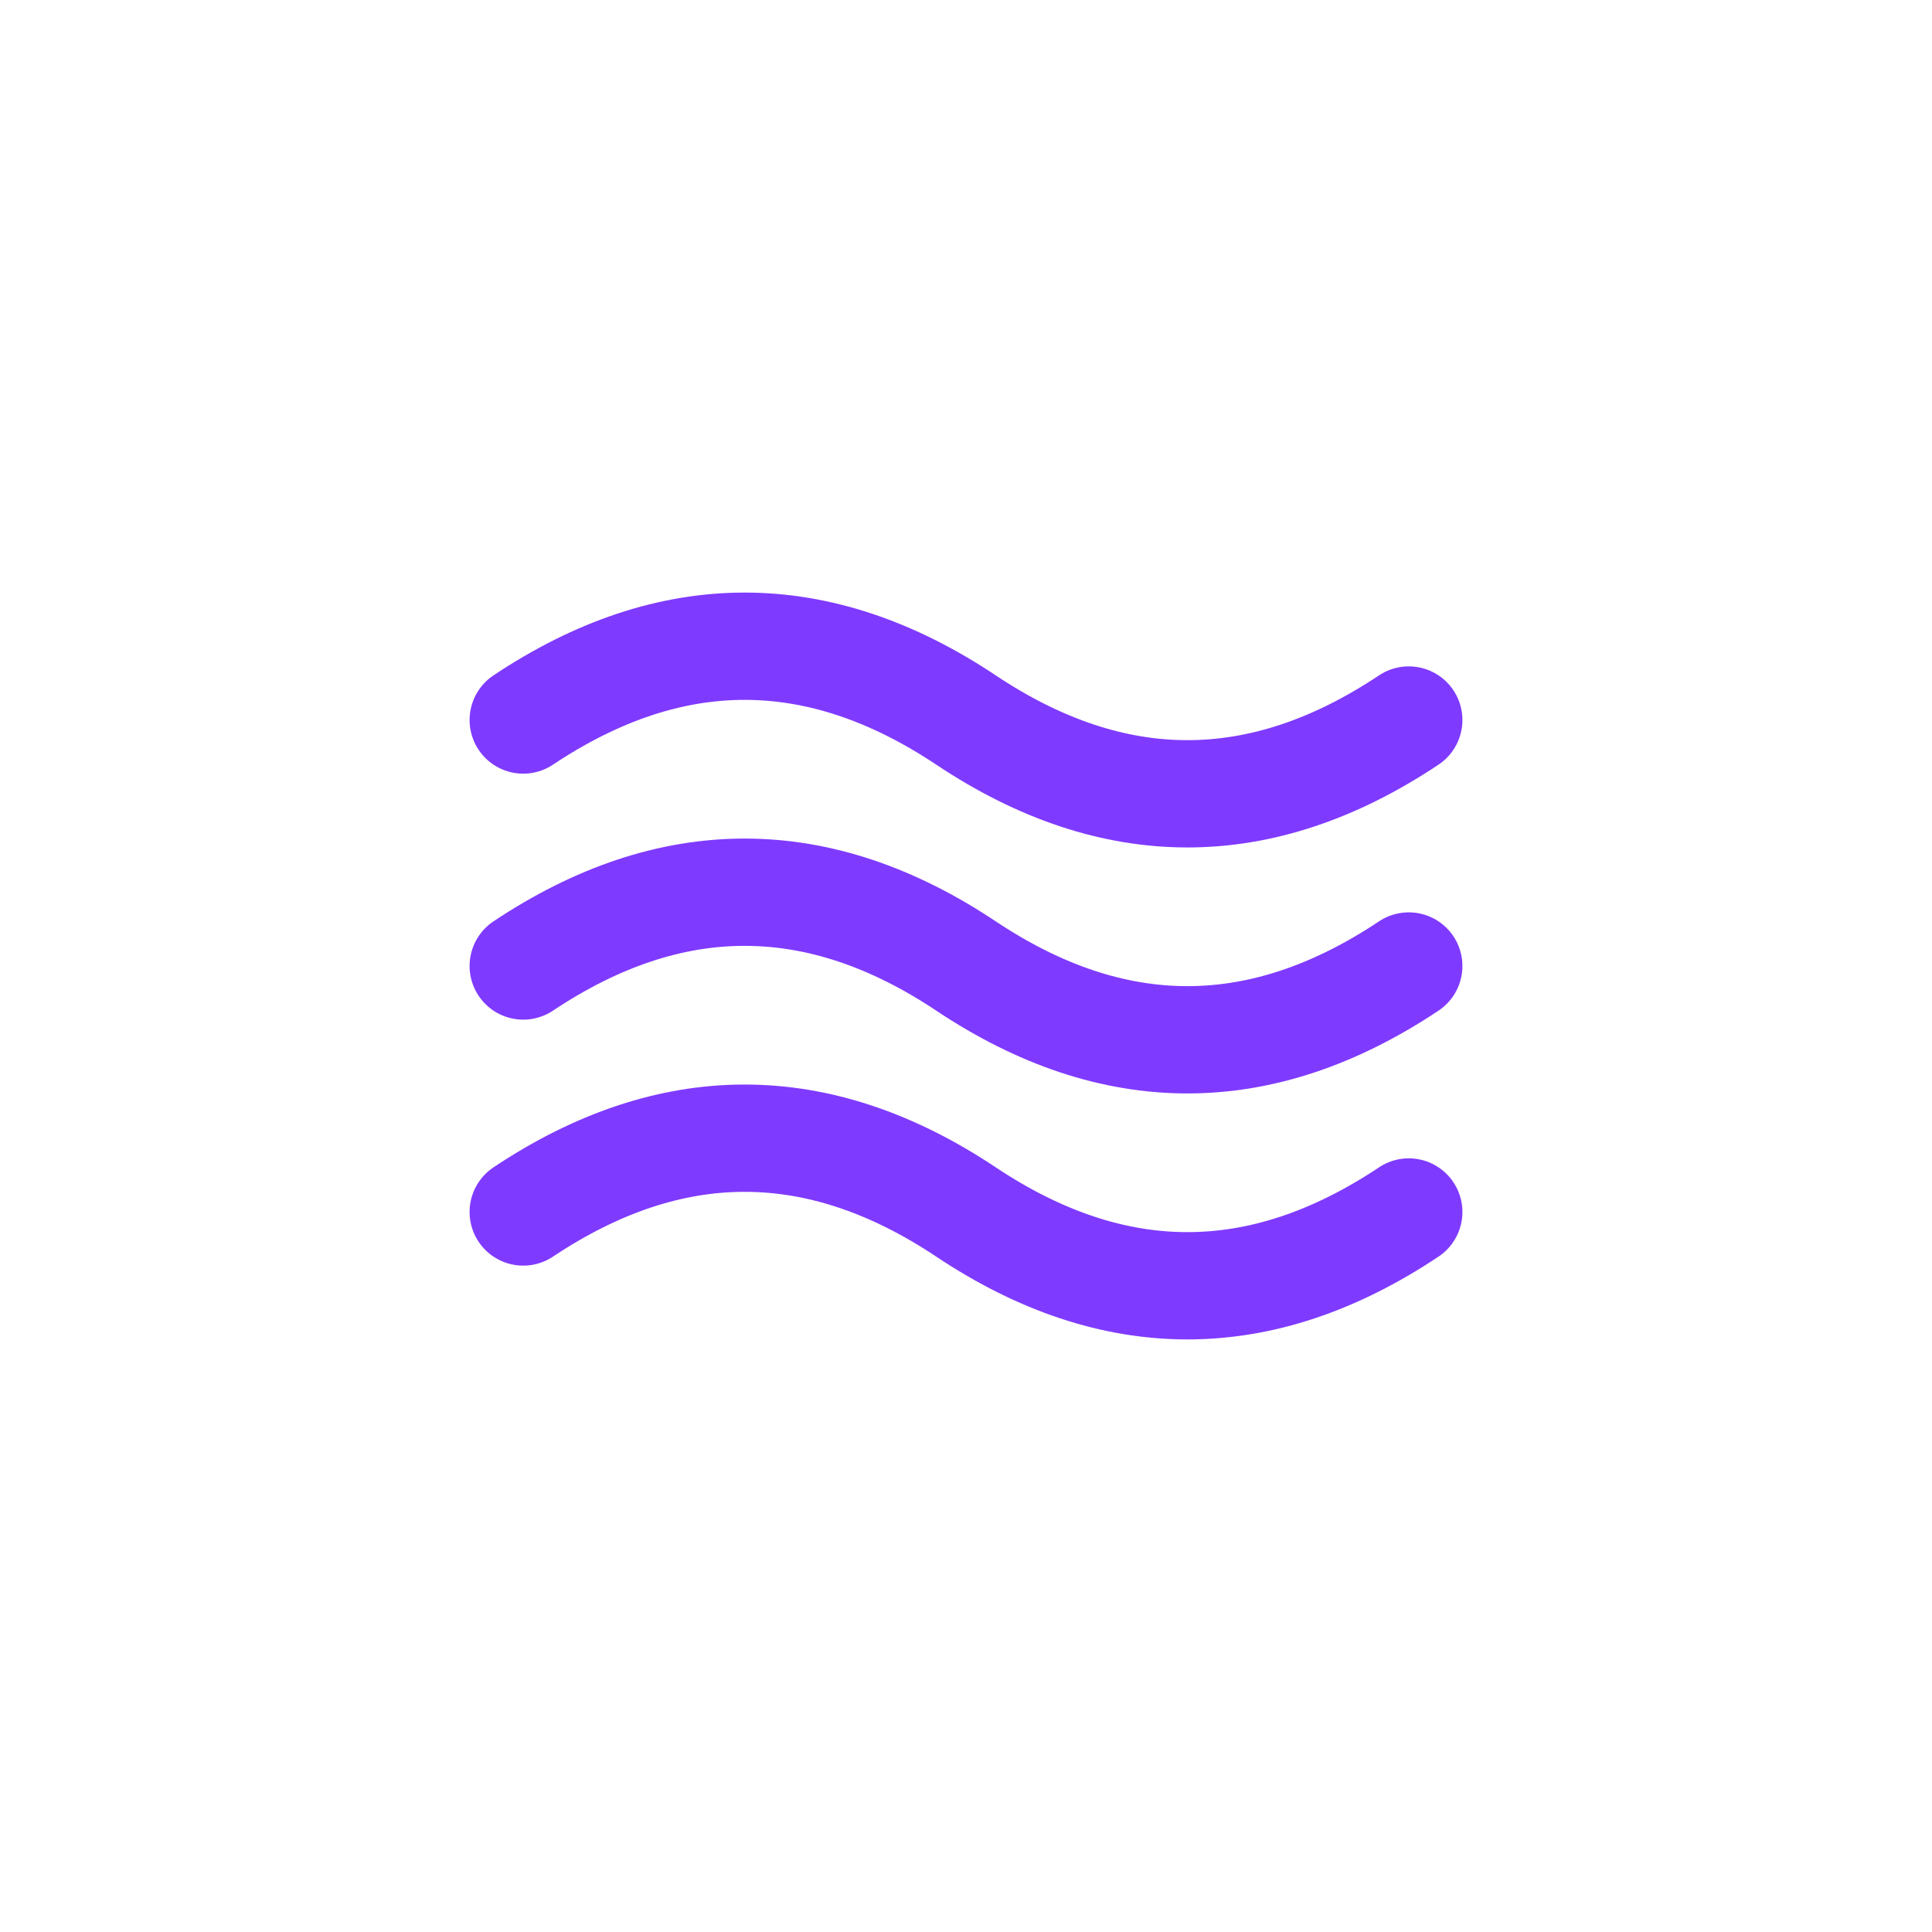
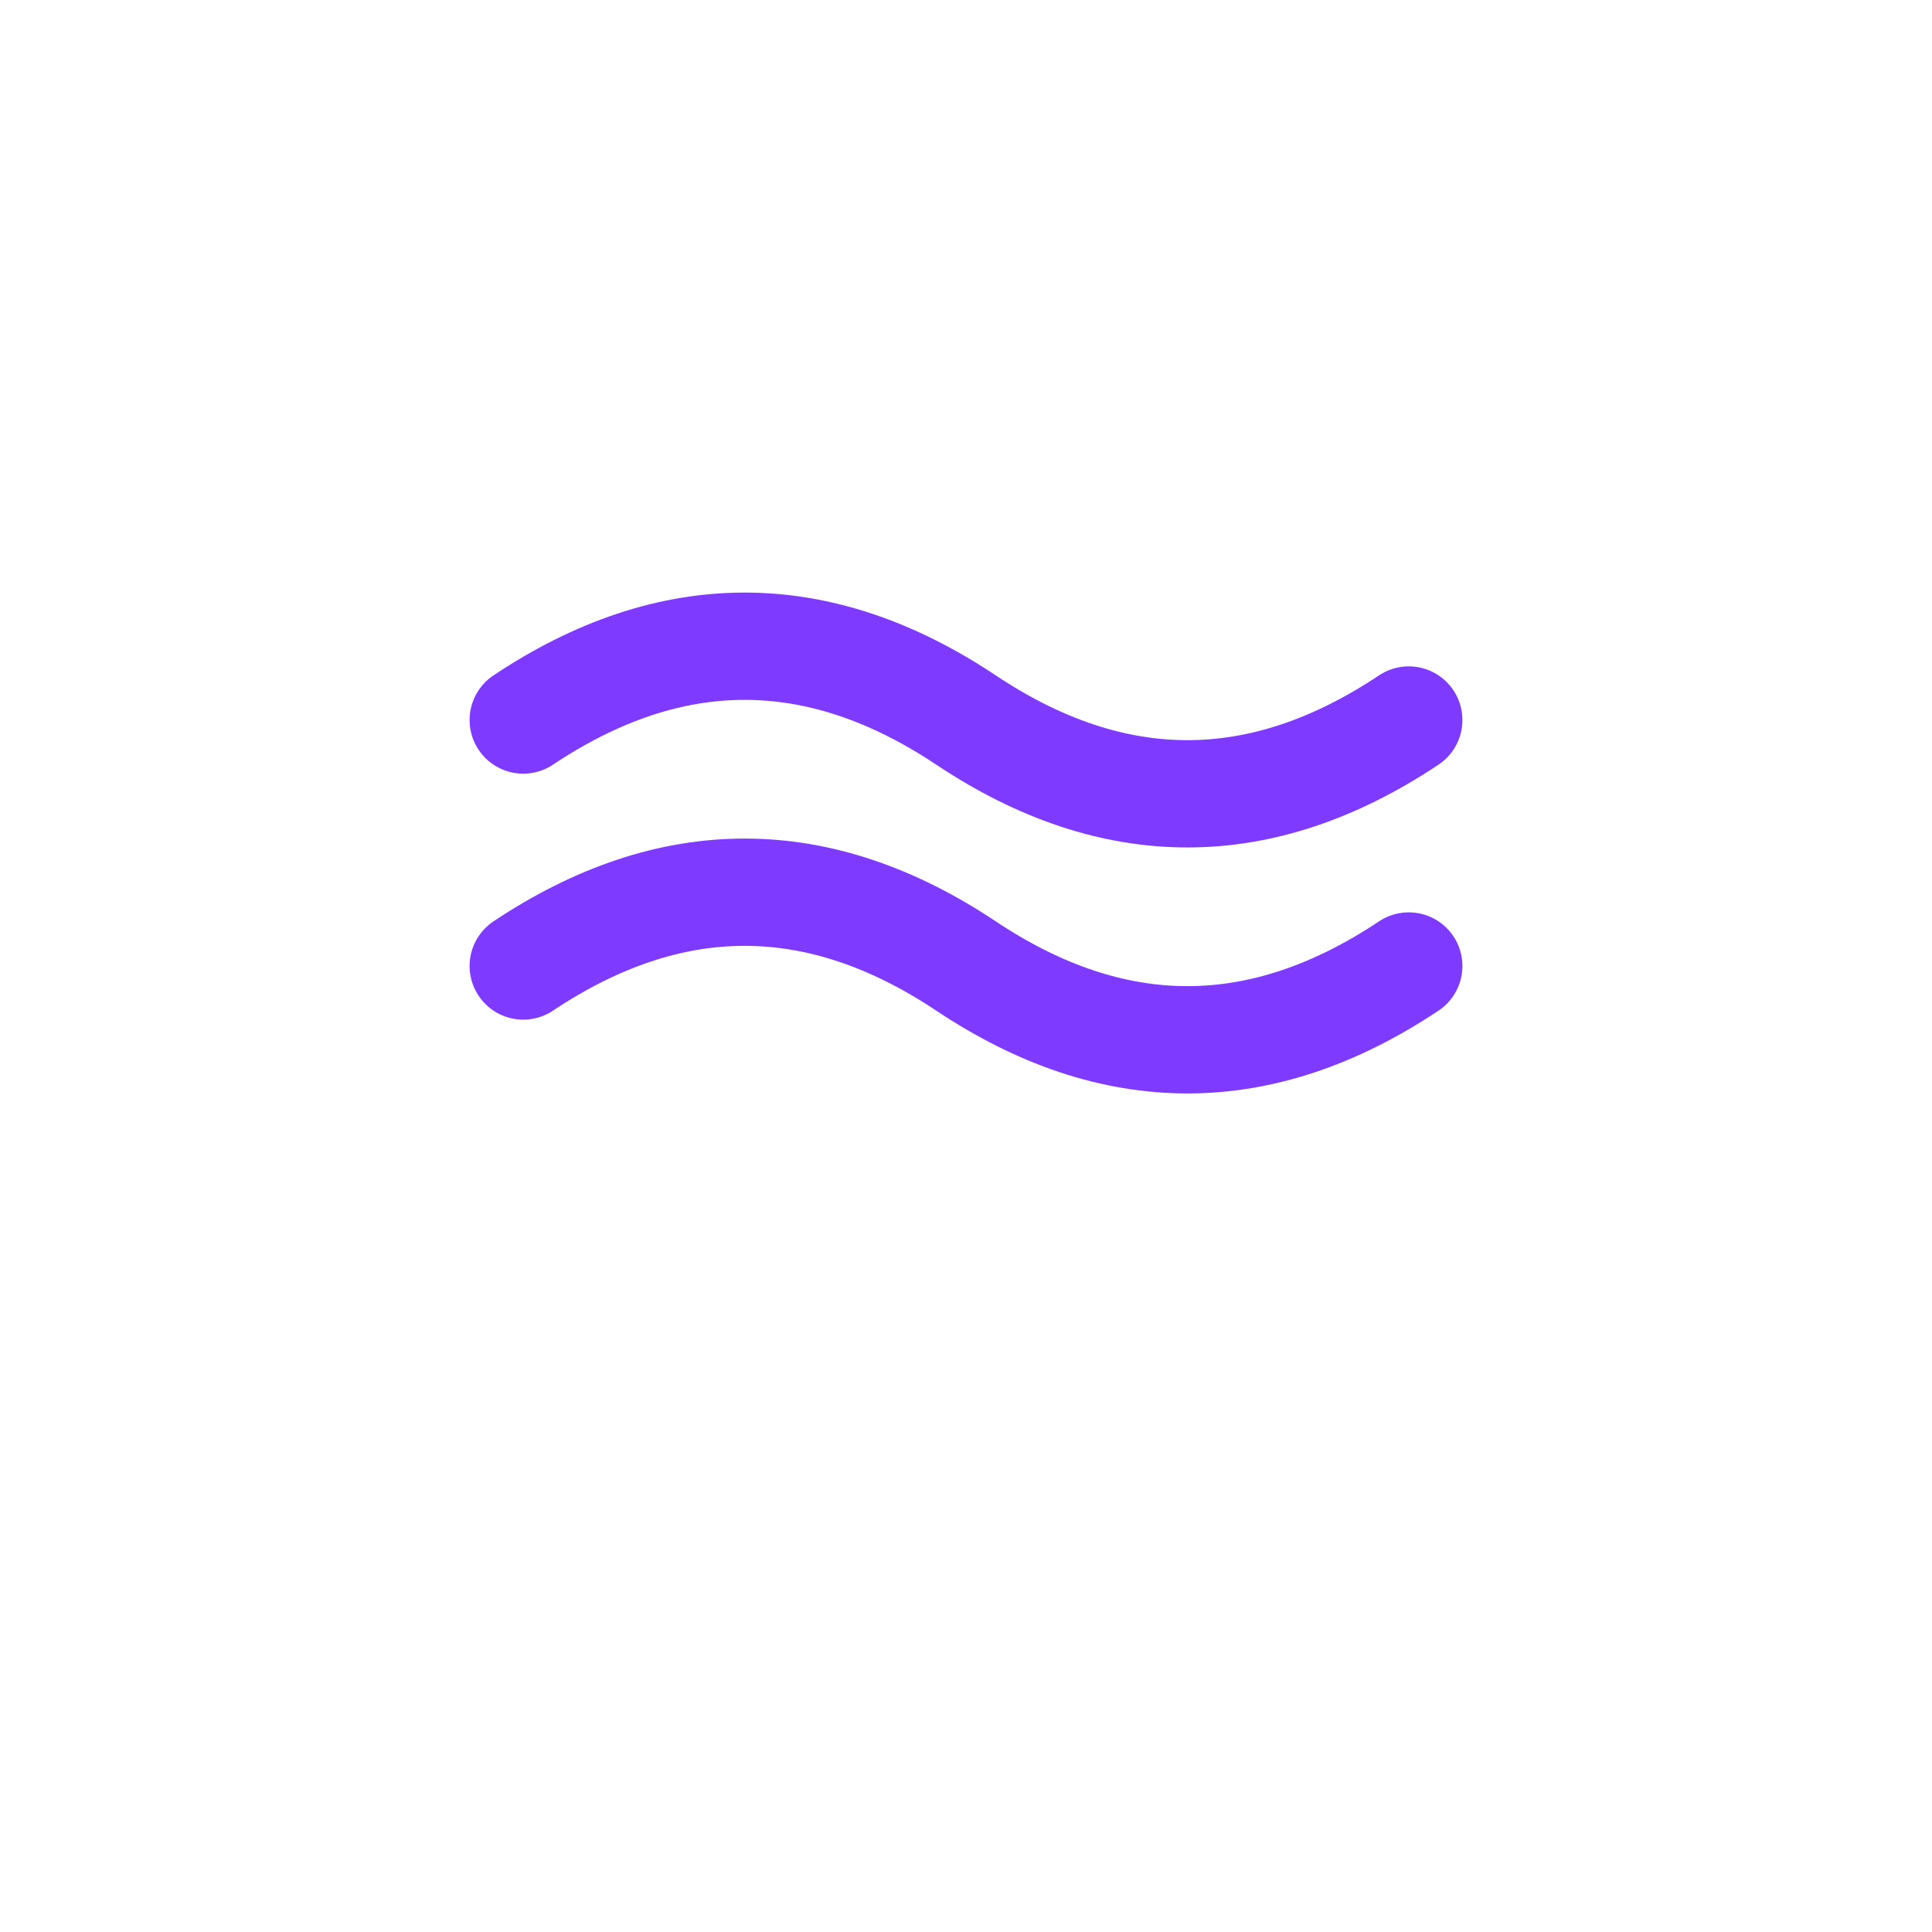
<svg xmlns="http://www.w3.org/2000/svg" viewBox="-29.165 -29.165 150 150" fill="none" stroke="#7f3aff" stroke-linecap="round" stroke-linejoin="round" id="Ripple--Streamline-Tabler" height="150" width="150">
  <desc>
    Ripple Streamline Icon: https://streamlinehq.com
  </desc>
  <path d="M11.459 26.737c11.459 -7.639 22.918 -7.639 34.376 0s22.918 7.639 34.376 0" stroke-width="8.33" />
-   <path d="M11.459 64.933c11.459 -7.639 22.918 -7.639 34.376 0s22.918 7.639 34.376 0" stroke-width="8.33" />
  <path d="M11.459 45.835c11.459 -7.639 22.918 -7.639 34.376 0s22.918 7.639 34.376 0" stroke-width="8.33" />
</svg>